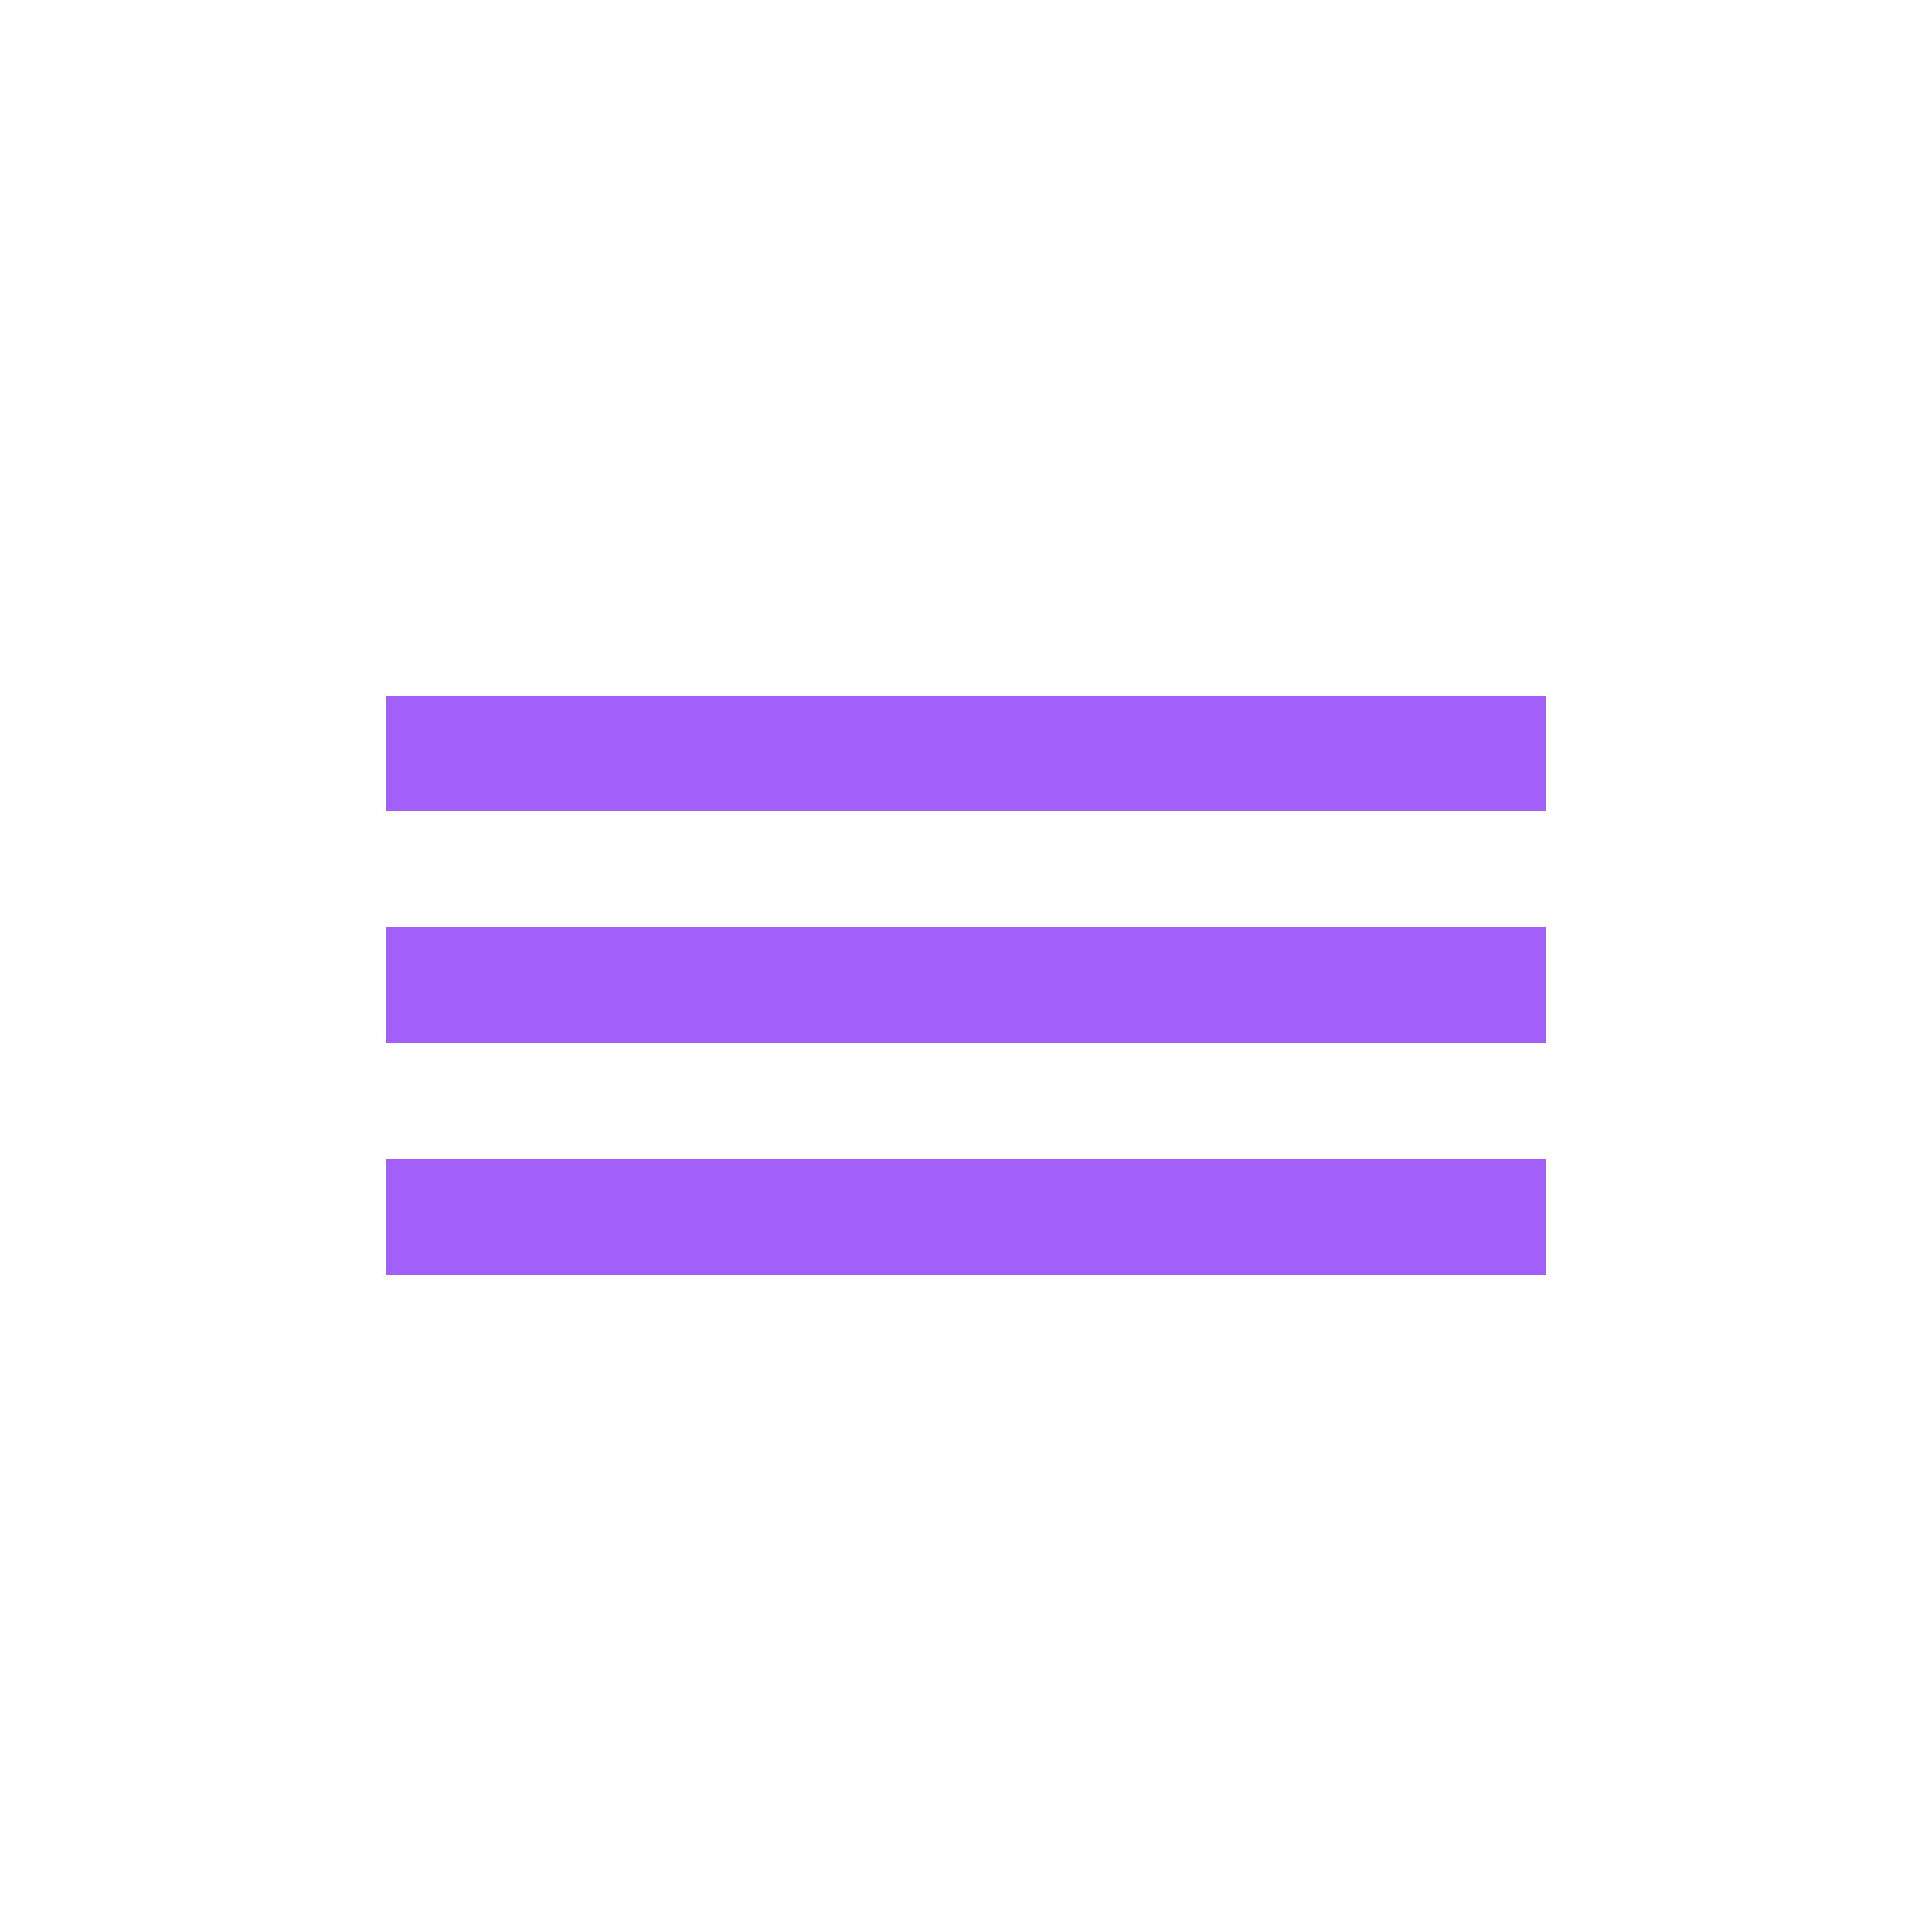
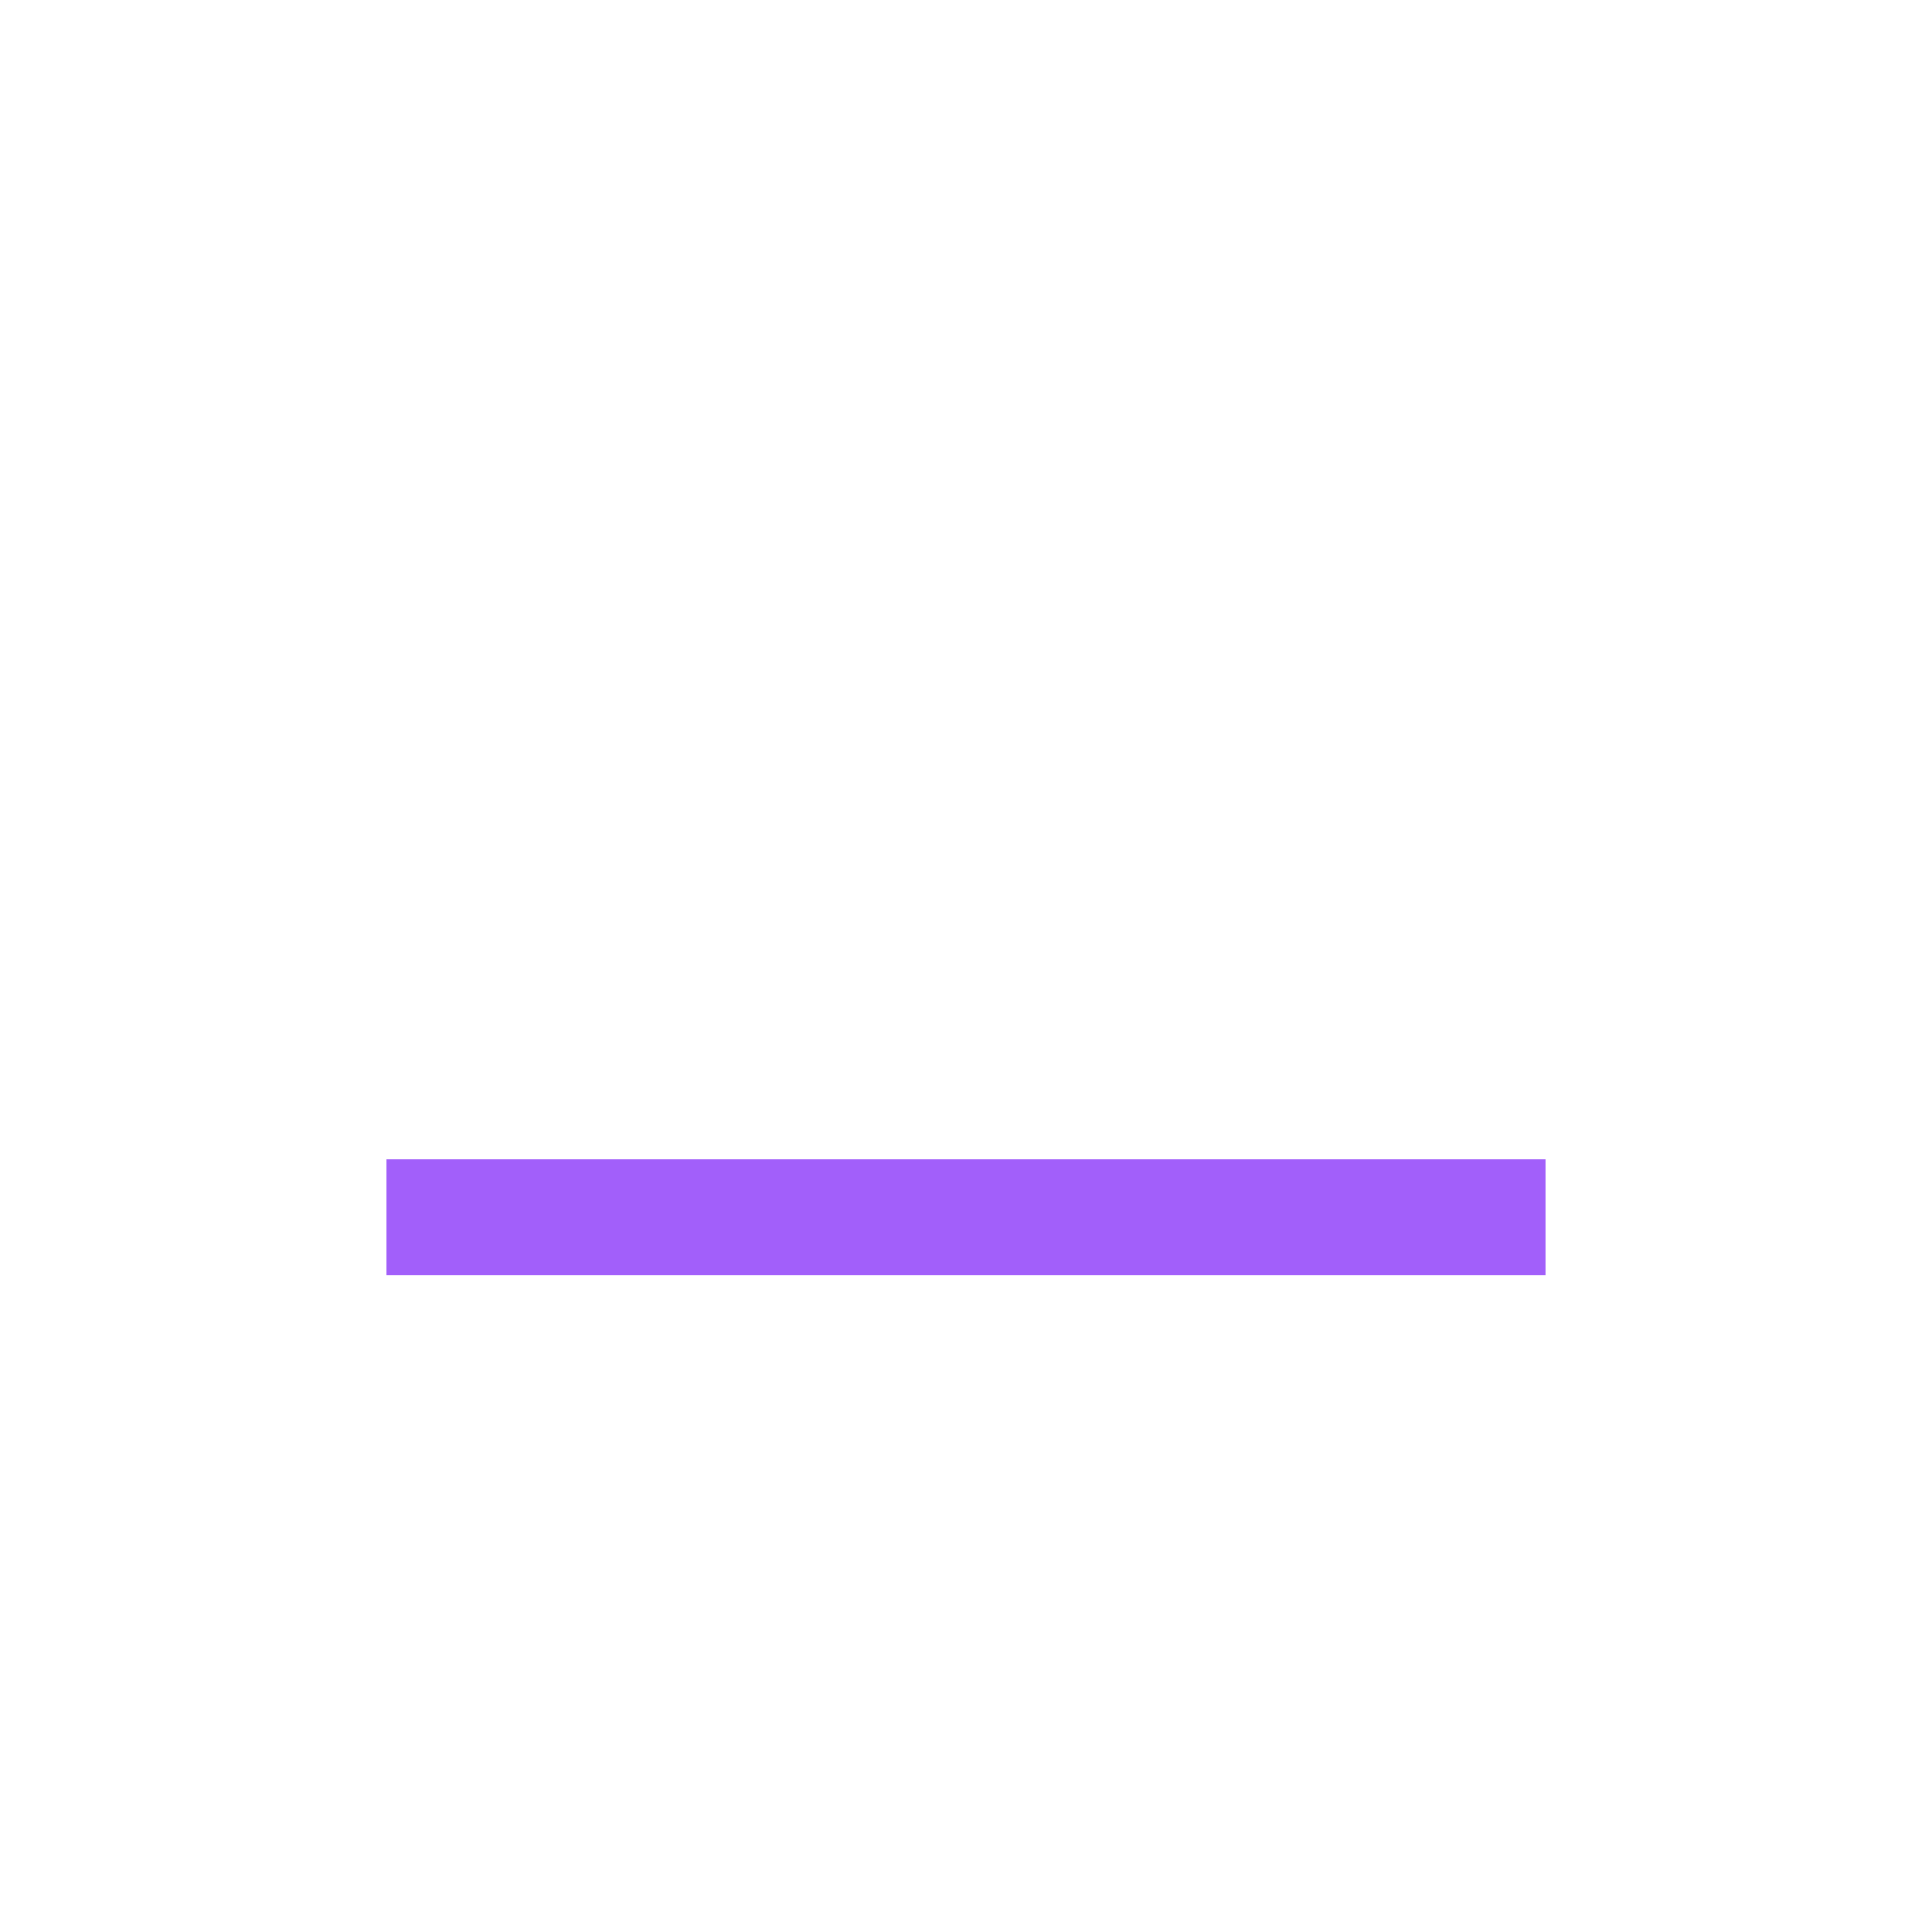
<svg xmlns="http://www.w3.org/2000/svg" width="50" height="50" viewBox="0 0 50 50" fill="none">
-   <rect width="50" height="50" fill="white" />
-   <rect x="10" y="18" width="30" height="3" fill="#A25FFA" />
-   <rect x="10" y="24" width="30" height="3" fill="#A25FFA" />
  <rect x="10" y="30" width="30" height="3" fill="#A25FFA" />
</svg>